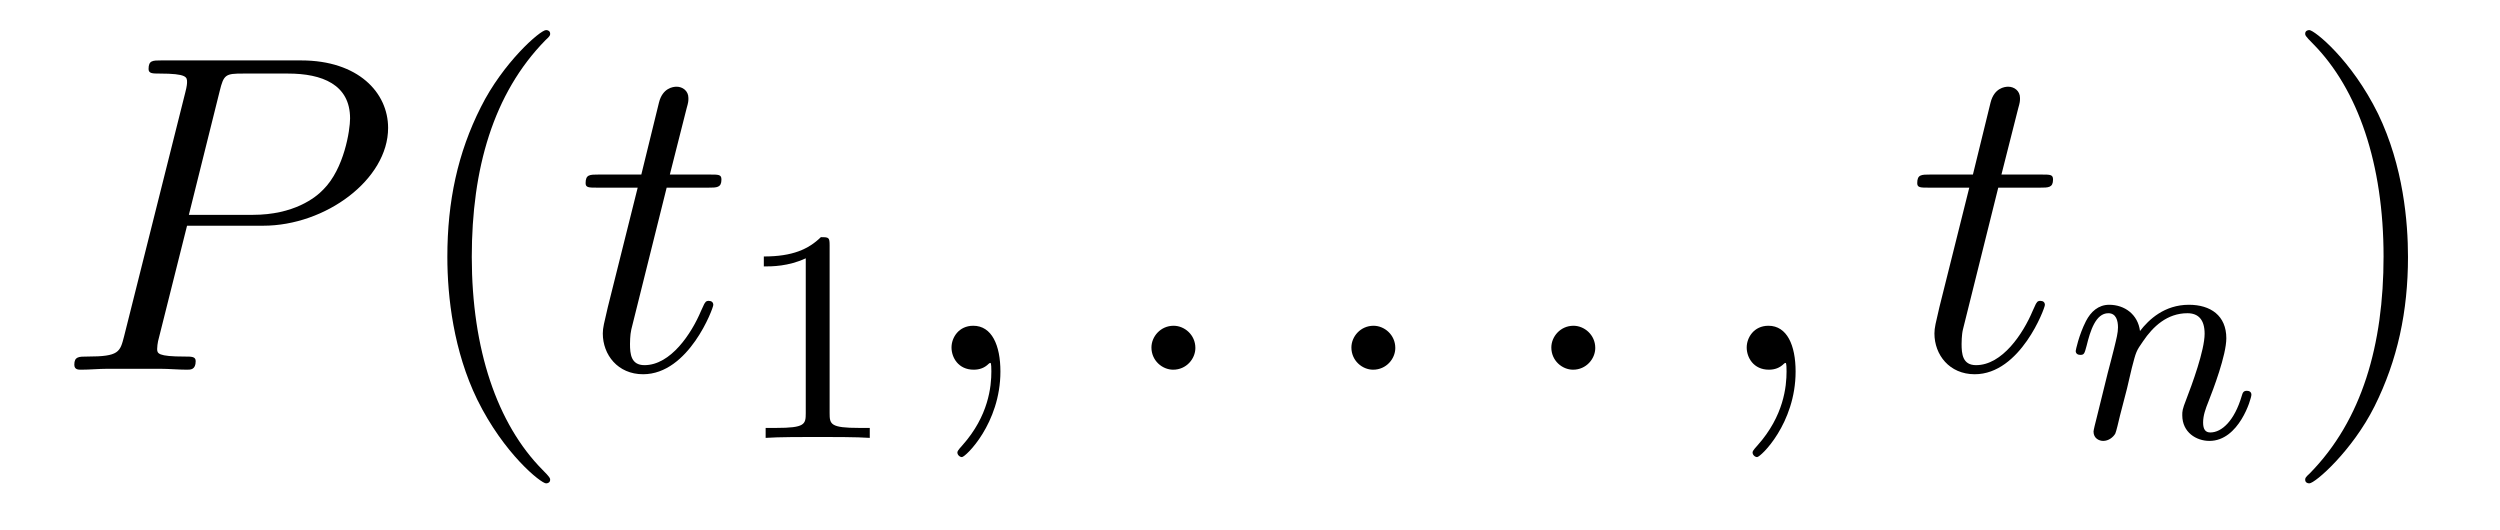
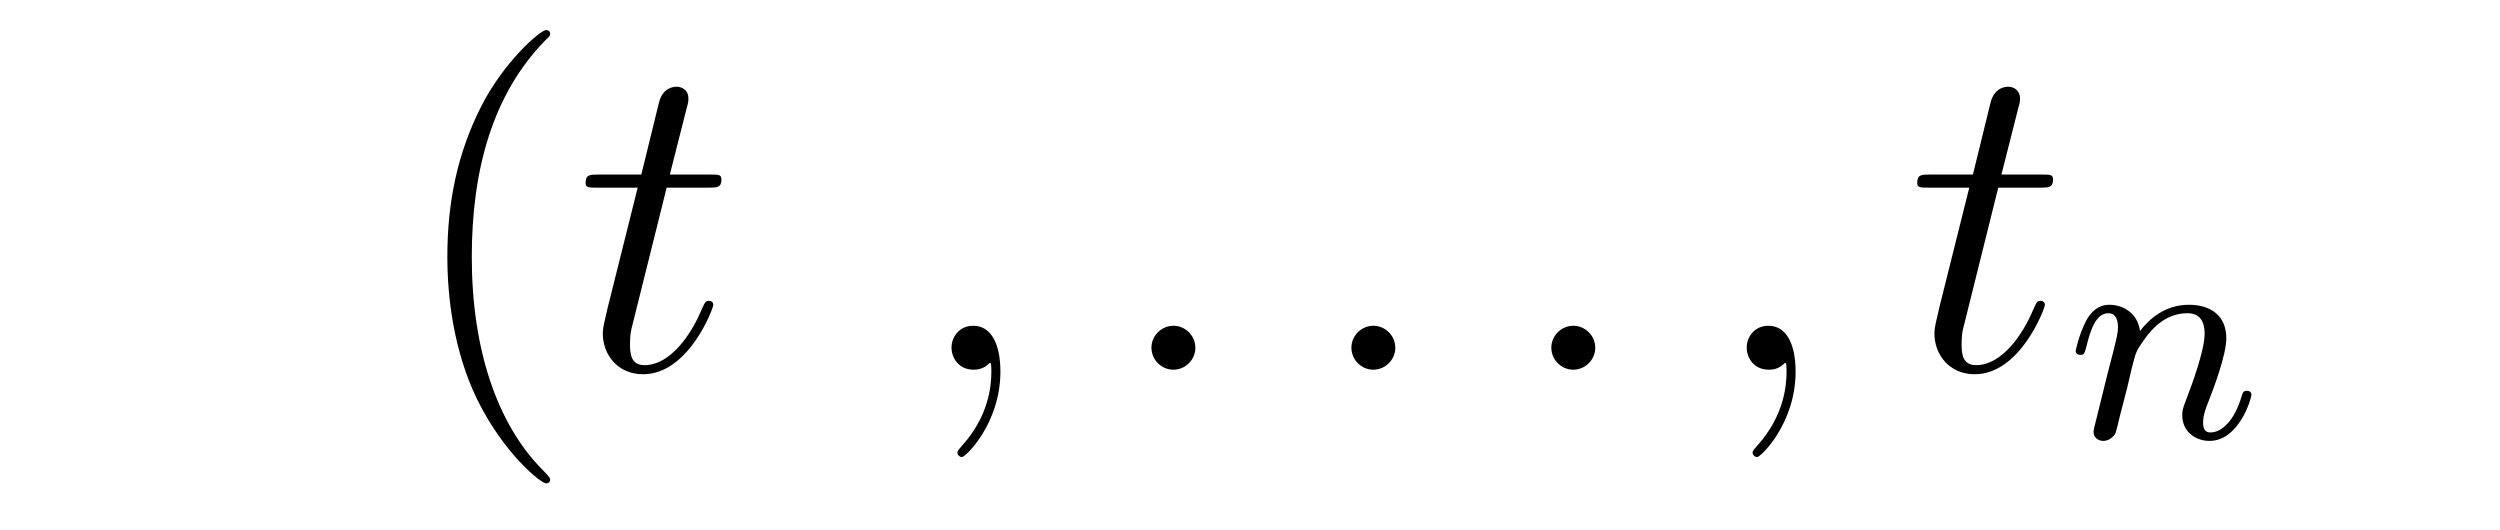
<svg xmlns="http://www.w3.org/2000/svg" version="1.1" width="66pt" height="14pt" viewBox="0 -14 66 14">
  <g id="page1">
    <g transform="matrix(1 0 0 -1 -127 650)">
-       <path d="M131.938 658.041H133.947C135.596 658.041 137.246 659.261 137.246 660.623C137.246 661.556 136.457 662.405 134.951 662.405H131.257C131.03 662.405 130.922 662.405 130.922 662.178C130.922 662.058 131.03 662.058 131.209 662.058C131.938 662.058 131.938 661.962 131.938 661.831C131.938 661.807 131.938 661.735 131.891 661.556L130.277 655.125C130.169 654.706 130.145 654.587 129.308 654.587C129.081 654.587 128.962 654.587 128.962 654.372C128.962 654.24 129.069 654.24 129.141 654.24C129.368 654.24 129.608 654.264 129.834 654.264H131.233C131.46 654.264 131.711 654.24 131.938 654.24C132.034 654.24 132.166 654.24 132.166 654.467C132.166 654.587 132.058 654.587 131.879 654.587C131.161 654.587 131.149 654.67 131.149 654.79C131.149 654.85 131.161 654.933 131.173 654.993L131.938 658.041ZM132.799 661.592C132.907 662.034 132.954 662.058 133.421 662.058H134.604C135.501 662.058 136.242 661.771 136.242 660.874C136.242 660.564 136.087 659.547 135.537 658.998C135.333 658.782 134.76 658.328 133.672 658.328H131.986L132.799 661.592Z" />
      <path d="M141.524 651.335C141.524 651.371 141.524 651.395 141.321 651.598C140.125 652.806 139.455 654.778 139.455 657.217C139.455 659.536 140.017 661.532 141.404 662.943C141.524 663.05 141.524 663.074 141.524 663.11C141.524 663.182 141.464 663.206 141.416 663.206C141.261 663.206 140.28 662.345 139.695 661.173C139.085 659.966 138.81 658.687 138.81 657.217C138.81 656.152 138.977 654.73 139.599 653.451C140.304 652.017 141.285 651.239 141.416 651.239C141.464 651.239 141.524 651.263 141.524 651.335Z" />
      <path d="M144.6 659.046H145.7C145.927 659.046 146.046 659.046 146.046 659.261C146.046 659.392 145.975 659.392 145.736 659.392H144.684L145.126 661.137C145.174 661.305 145.174 661.329 145.174 661.413C145.174 661.604 145.018 661.711 144.863 661.711C144.767 661.711 144.492 661.675 144.397 661.293L143.931 659.392H142.807C142.568 659.392 142.46 659.392 142.46 659.165C142.46 659.046 142.544 659.046 142.771 659.046H143.835L143.046 655.89C142.95 655.471 142.914 655.352 142.914 655.196C142.914 654.634 143.309 654.12 143.978 654.12C145.186 654.12 145.831 655.866 145.831 655.949C145.831 656.021 145.783 656.057 145.712 656.057C145.688 656.057 145.64 656.057 145.616 656.009C145.604 655.997 145.592 655.985 145.508 655.794C145.257 655.196 144.708 654.36 144.014 654.36C143.656 654.36 143.632 654.658 143.632 654.921C143.632 654.933 143.632 655.16 143.667 655.304L144.6 659.046Z" />
-       <path d="M148.902 657.516C148.902 657.731 148.886 657.739 148.671 657.739C148.344 657.42 147.922 657.229 147.165 657.229V656.966C147.38 656.966 147.81 656.966 148.272 657.181V653.093C148.272 652.798 148.249 652.703 147.492 652.703H147.213V652.44C147.539 652.464 148.225 652.464 148.583 652.464C148.942 652.464 149.635 652.464 149.962 652.44V652.703H149.683C148.926 652.703 148.902 652.798 148.902 653.093V657.516Z" />
      <path d="M153.411 654.192C153.411 654.886 153.184 655.4 152.694 655.4C152.311 655.4 152.12 655.089 152.12 654.826C152.12 654.563 152.299 654.24 152.706 654.24C152.861 654.24 152.993 654.288 153.1 654.395C153.124 654.419 153.136 654.419 153.148 654.419C153.172 654.419 153.172 654.252 153.172 654.192C153.172 653.798 153.1 653.021 152.407 652.244C152.275 652.1 152.275 652.076 152.275 652.053C152.275 651.993 152.335 651.933 152.395 651.933C152.491 651.933 153.411 652.818 153.411 654.192Z" />
      <path d="M158.558 654.814C158.558 655.16 158.271 655.4 157.984 655.4C157.637 655.4 157.398 655.113 157.398 654.826C157.398 654.479 157.685 654.24 157.972 654.24C158.319 654.24 158.558 654.527 158.558 654.814Z" />
      <path d="M163.836 654.814C163.836 655.16 163.549 655.4 163.262 655.4C162.916 655.4 162.677 655.113 162.677 654.826C162.677 654.479 162.963 654.24 163.25 654.24C163.597 654.24 163.836 654.527 163.836 654.814Z" />
      <path d="M169.115 654.814C169.115 655.16 168.827 655.4 168.54 655.4C168.194 655.4 167.955 655.113 167.955 654.826C167.955 654.479 168.242 654.24 168.529 654.24C168.875 654.24 169.115 654.527 169.115 654.814Z" />
      <path d="M174.404 654.192C174.404 654.886 174.177 655.4 173.687 655.4C173.304 655.4 173.113 655.089 173.113 654.826C173.113 654.563 173.292 654.24 173.699 654.24C173.854 654.24 173.986 654.288 174.093 654.395C174.117 654.419 174.129 654.419 174.141 654.419C174.165 654.419 174.165 654.252 174.165 654.192C174.165 653.798 174.093 653.021 173.4 652.244C173.268 652.1 173.268 652.076 173.268 652.053C173.268 651.993 173.328 651.933 173.388 651.933C173.484 651.933 174.404 652.818 174.404 654.192Z" />
      <path d="M179.754 659.046H180.854C181.081 659.046 181.2 659.046 181.2 659.261C181.2 659.392 181.129 659.392 180.89 659.392H179.838L180.28 661.137C180.328 661.305 180.328 661.329 180.328 661.413C180.328 661.604 180.173 661.711 180.017 661.711C179.921 661.711 179.647 661.675 179.551 661.293L179.085 659.392H177.961C177.722 659.392 177.615 659.392 177.615 659.165C177.615 659.046 177.698 659.046 177.925 659.046H178.989L178.2 655.89C178.104 655.471 178.069 655.352 178.069 655.196C178.069 654.634 178.463 654.12 179.133 654.12C180.34 654.12 180.985 655.866 180.985 655.949C180.985 656.021 180.938 656.057 180.866 656.057C180.842 656.057 180.794 656.057 180.77 656.009C180.758 655.997 180.746 655.985 180.663 655.794C180.412 655.196 179.862 654.36 179.168 654.36C178.81 654.36 178.786 654.658 178.786 654.921C178.786 654.933 178.786 655.16 178.822 655.304L179.754 659.046Z" />
      <path d="M183.154 653.747C183.177 653.866 183.257 654.169 183.281 654.289C183.393 654.719 183.393 654.727 183.576 654.99C183.839 655.38 184.213 655.731 184.748 655.731C185.034 655.731 185.202 655.564 185.202 655.189C185.202 654.751 184.867 653.842 184.716 653.452C184.612 653.189 184.612 653.141 184.612 653.037C184.612 652.583 184.986 652.36 185.329 652.36C186.11 652.36 186.437 653.476 186.437 653.579C186.437 653.659 186.373 653.683 186.317 653.683C186.222 653.683 186.206 653.627 186.182 653.547C185.99 652.894 185.656 652.583 185.353 652.583C185.225 652.583 185.162 652.663 185.162 652.846C185.162 653.03 185.225 653.205 185.305 653.404C185.425 653.707 185.775 654.623 185.775 655.07C185.775 655.667 185.361 655.954 184.787 655.954C184.142 655.954 183.728 655.564 183.496 655.261C183.441 655.699 183.09 655.954 182.683 655.954C182.397 655.954 182.198 655.771 182.07 655.524C181.879 655.149 181.799 654.751 181.799 654.735C181.799 654.663 181.855 654.631 181.918 654.631C182.022 654.631 182.03 654.663 182.086 654.87C182.182 655.261 182.325 655.731 182.66 655.731C182.867 655.731 182.915 655.532 182.915 655.357C182.915 655.213 182.875 655.062 182.811 654.799C182.795 654.735 182.676 654.265 182.644 654.153L182.349 652.958C182.317 652.838 182.269 652.639 182.269 652.607C182.269 652.424 182.421 652.36 182.524 652.36C182.667 652.36 182.787 652.456 182.843 652.552C182.867 652.599 182.931 652.87 182.97 653.037L183.154 653.747Z" />
-       <path d="M190.571 657.217C190.571 658.125 190.452 659.607 189.782 660.994C189.077 662.428 188.097 663.206 187.965 663.206C187.917 663.206 187.857 663.182 187.857 663.11C187.857 663.074 187.857 663.05 188.061 662.847C189.256 661.64 189.926 659.667 189.926 657.228C189.926 654.909 189.364 652.913 187.977 651.502C187.857 651.395 187.857 651.371 187.857 651.335C187.857 651.263 187.917 651.239 187.965 651.239C188.12 651.239 189.101 652.1 189.687 653.272C190.296 654.491 190.571 655.782 190.571 657.217Z" />
    </g>
  </g>
</svg>